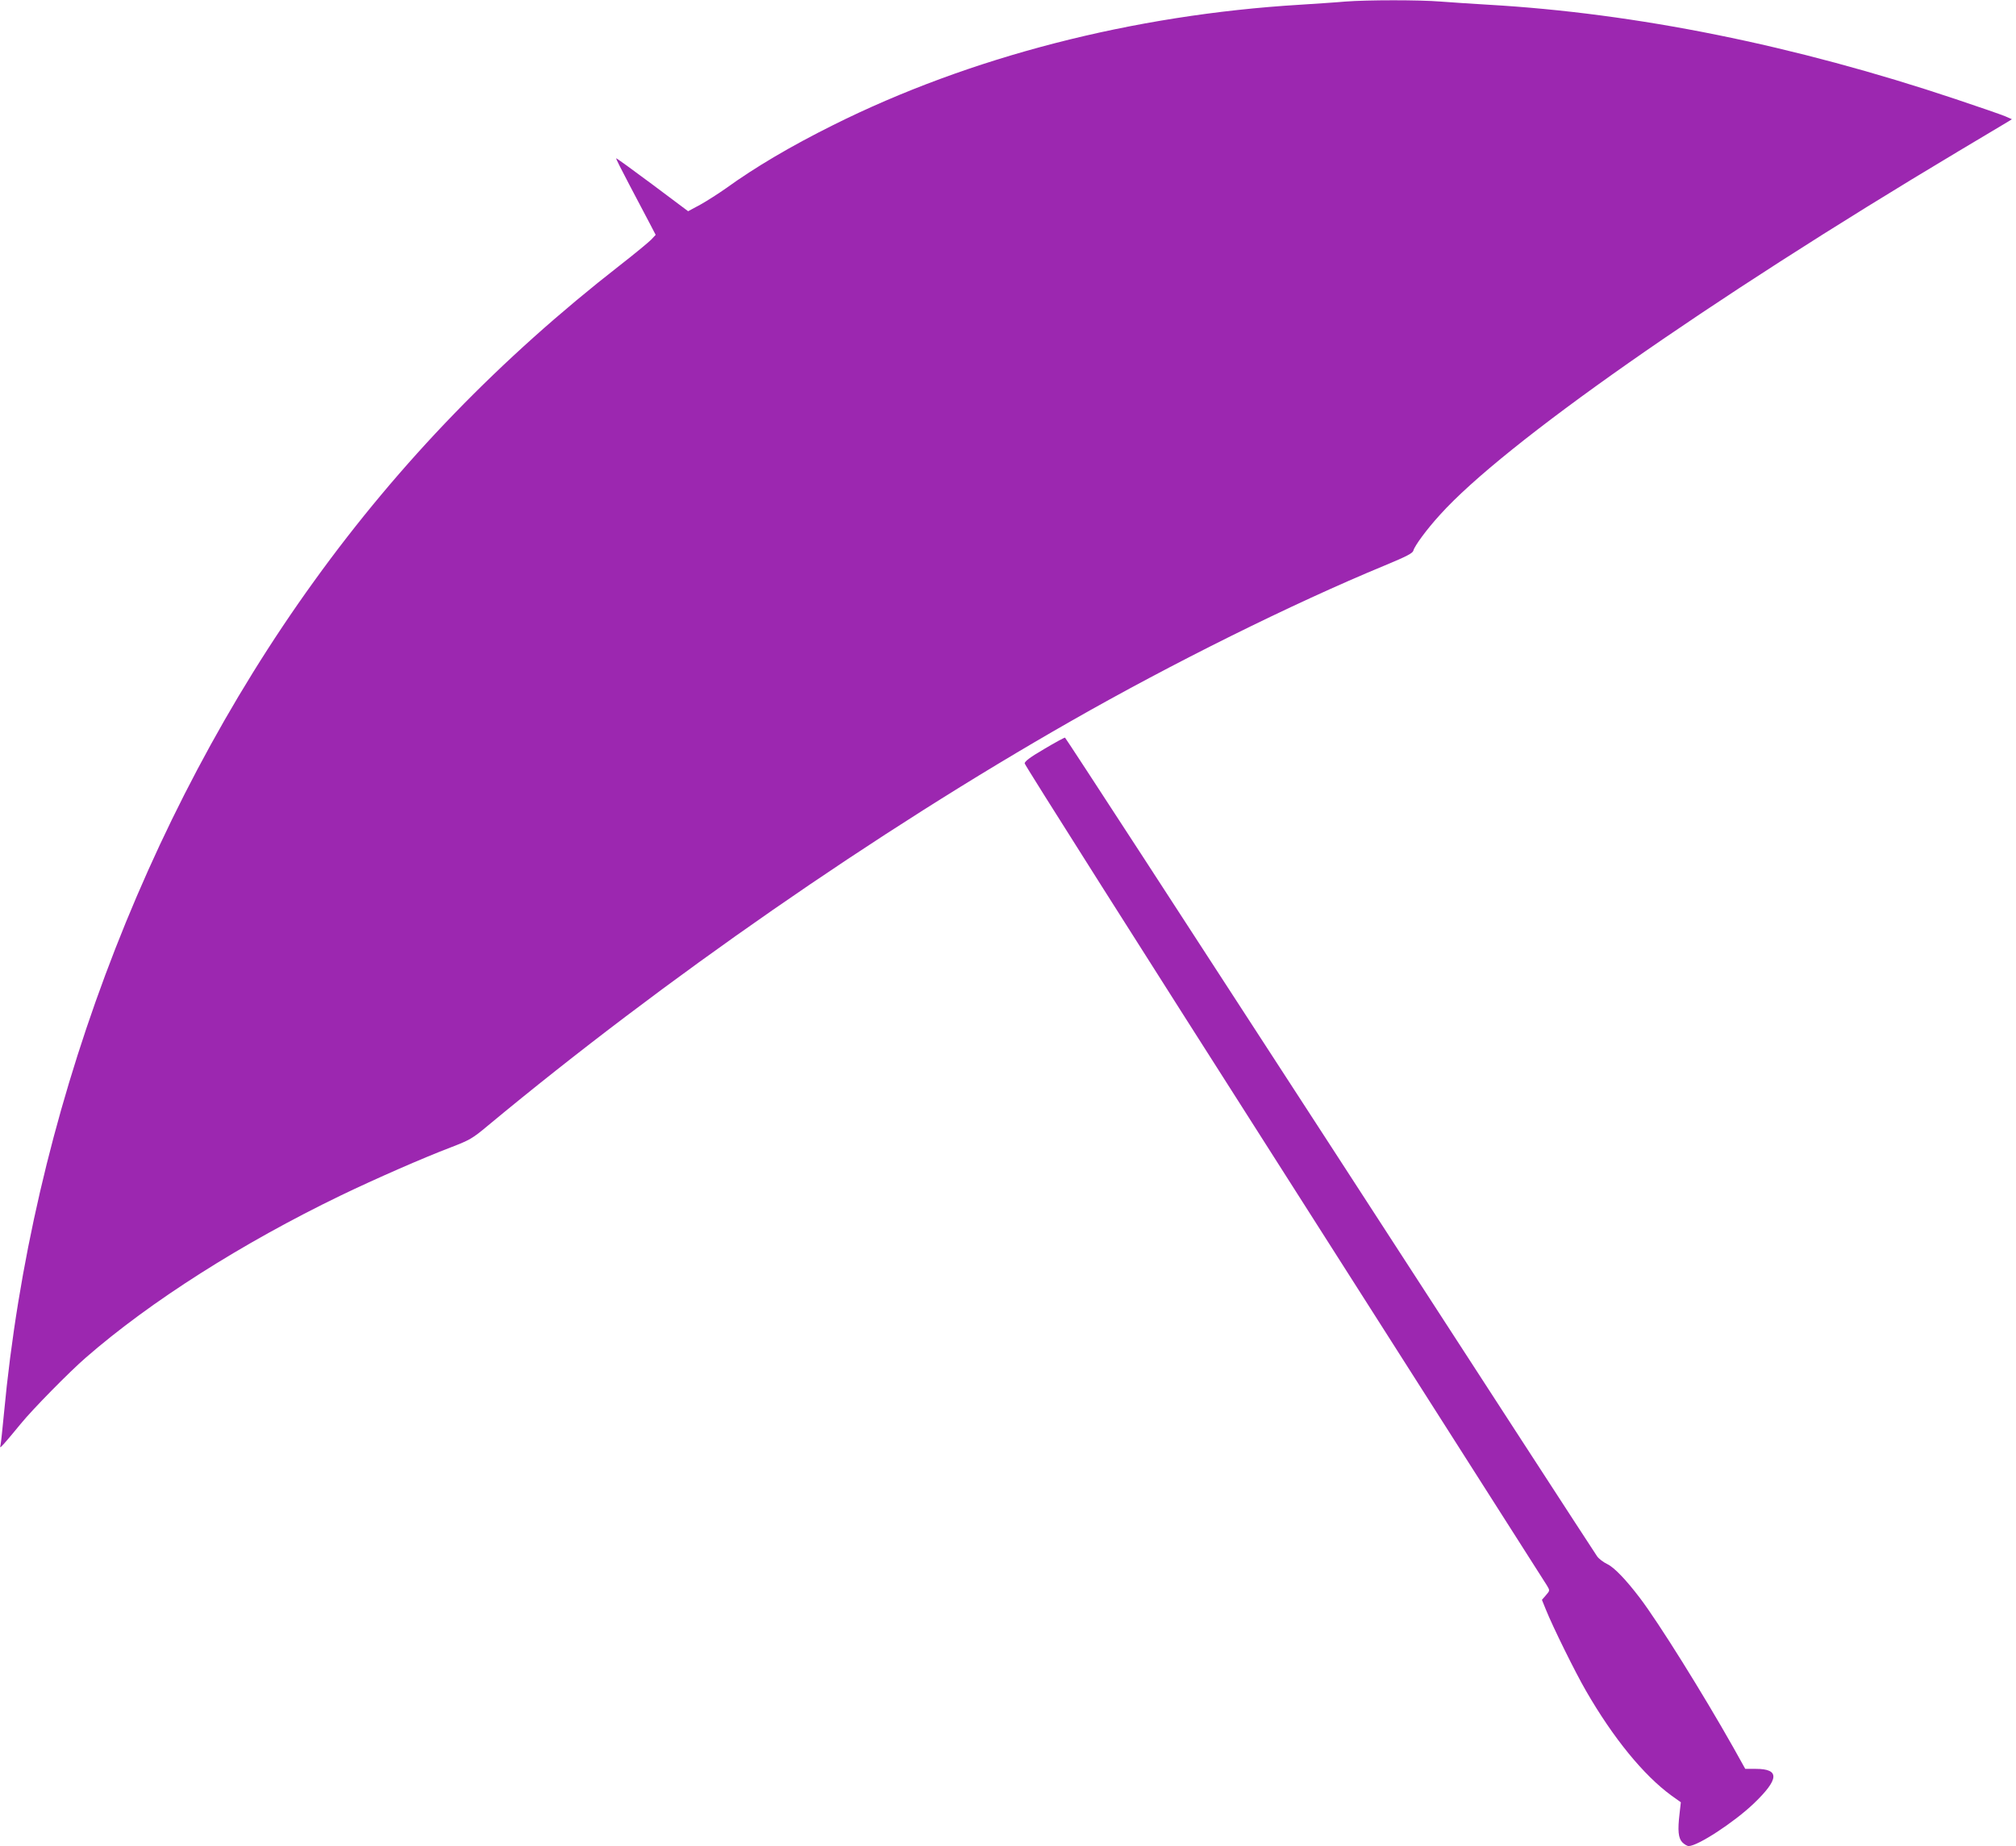
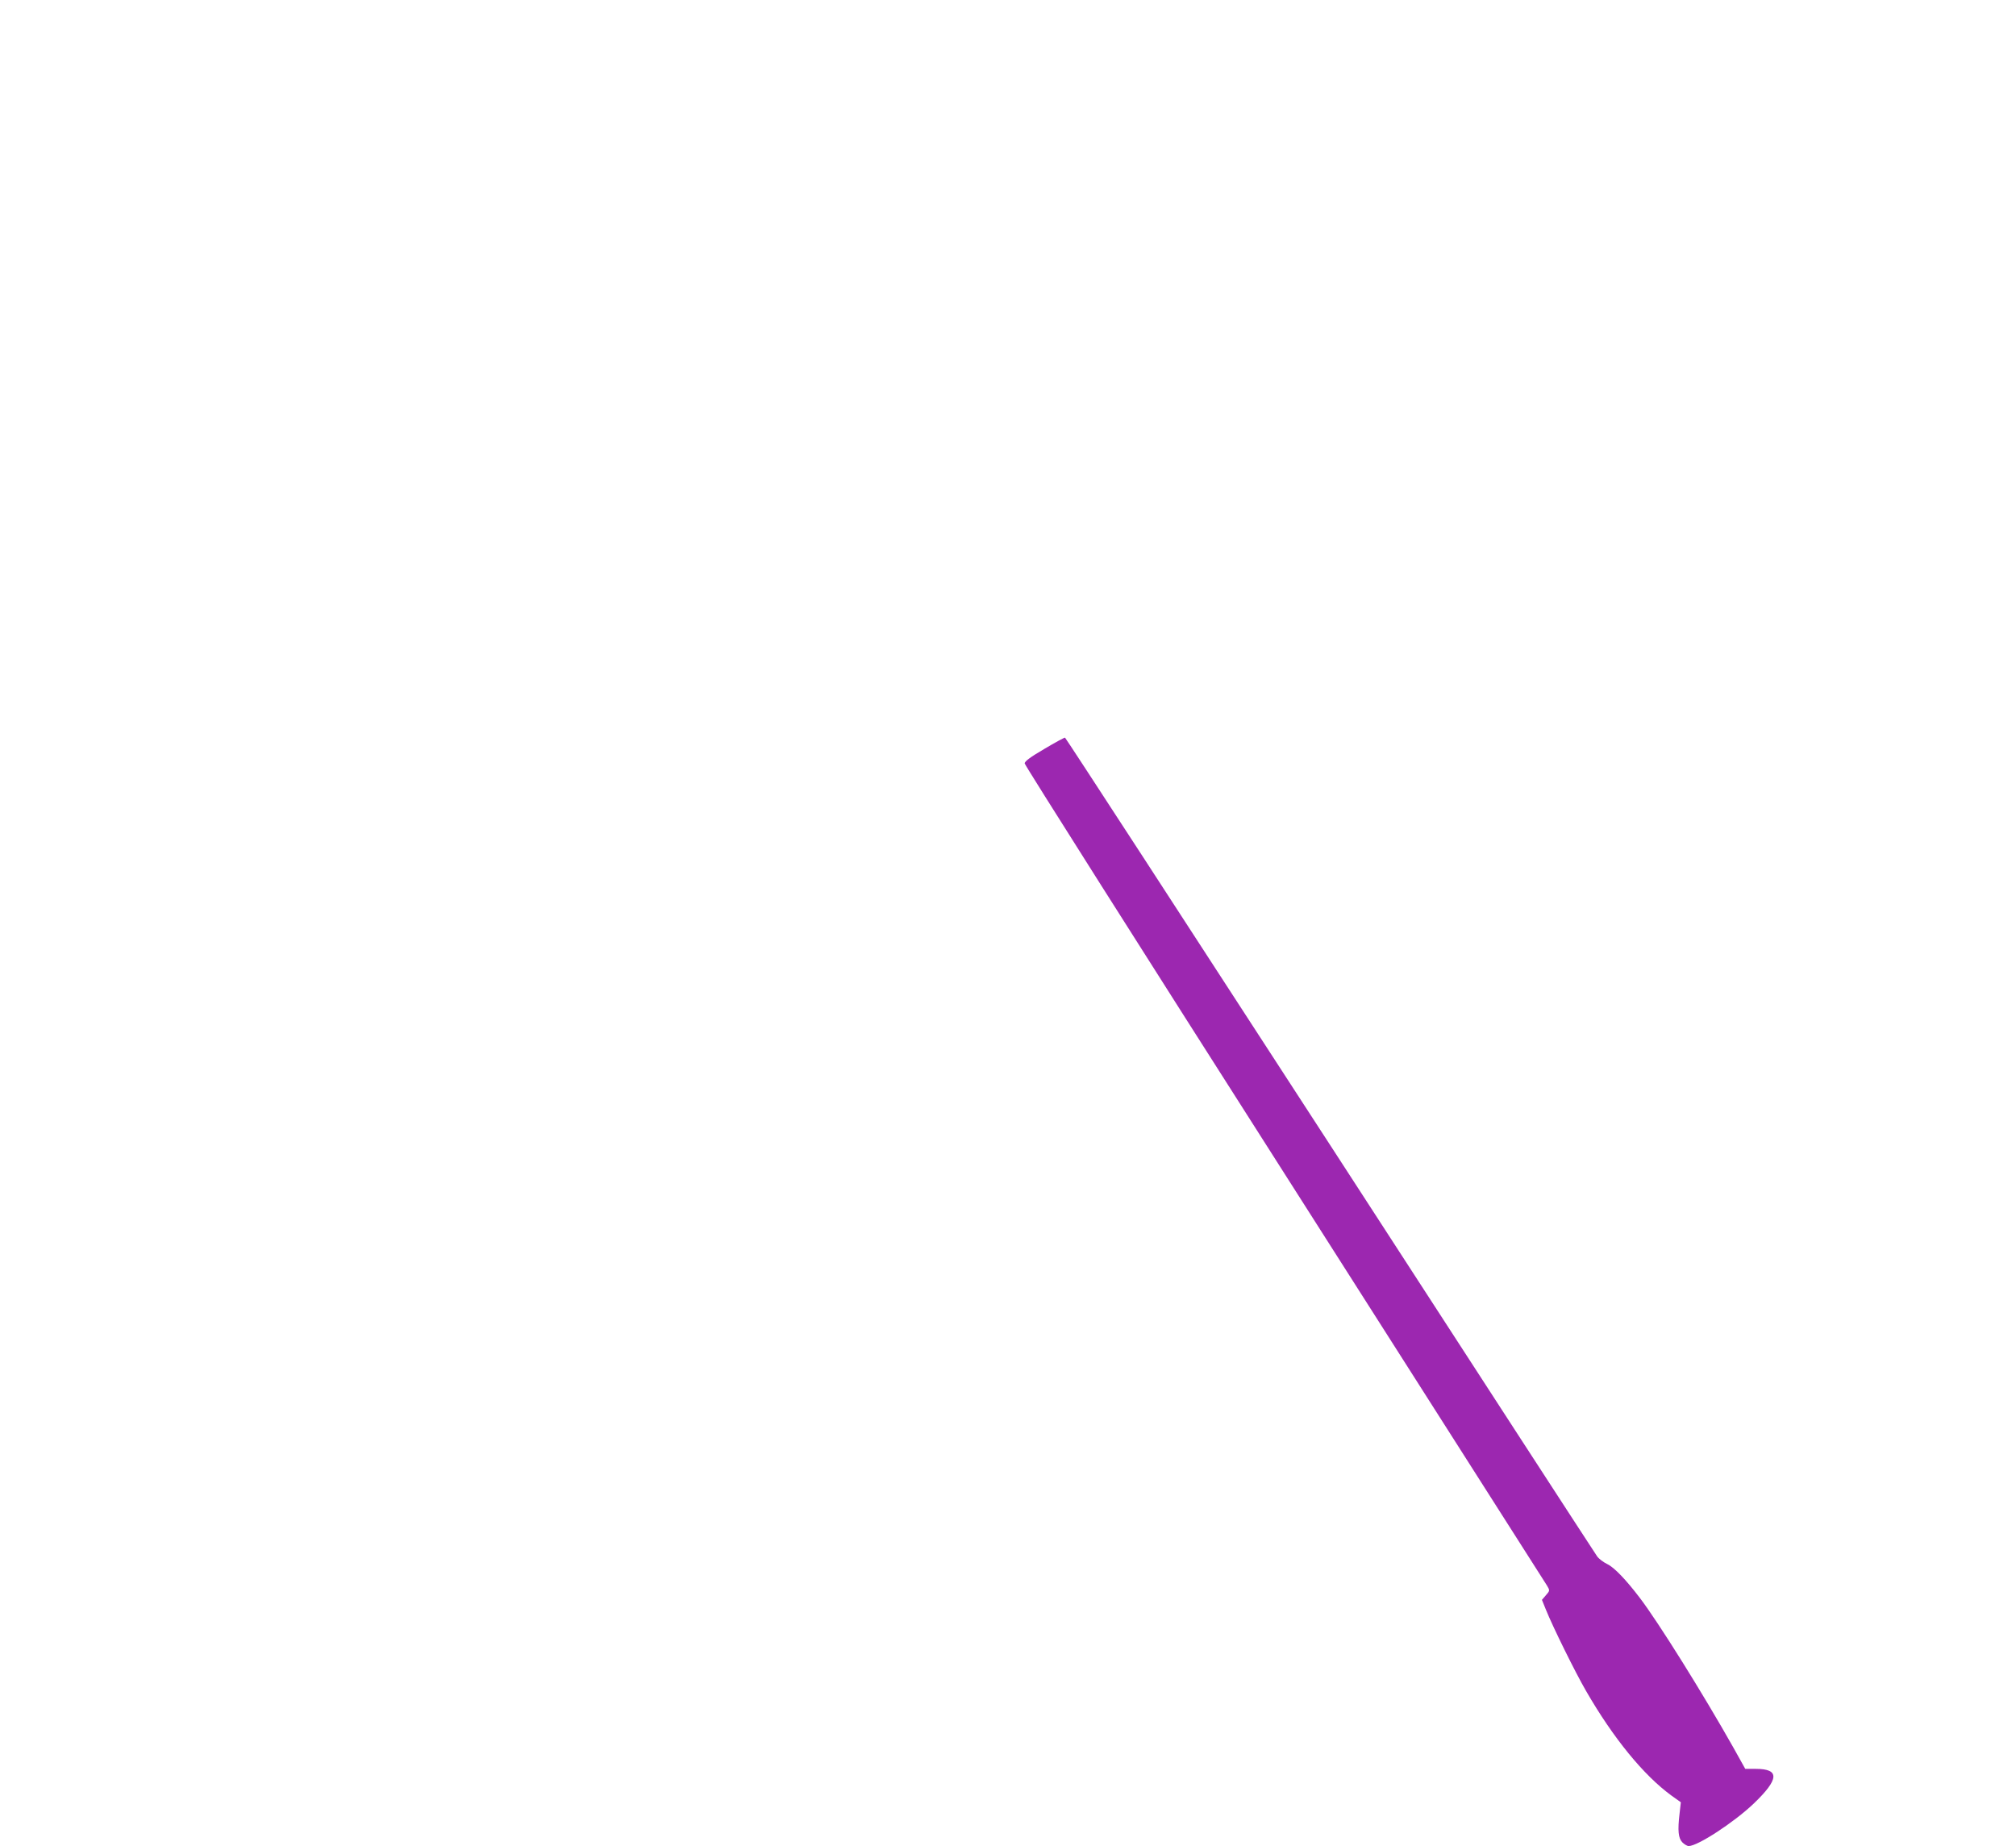
<svg xmlns="http://www.w3.org/2000/svg" version="1.0" width="1280pt" height="1172pt" viewBox="0 0 1280 1172" preserveAspectRatio="xMidYMid meet">
  <g transform="translate(0,1172) scale(0.1,-0.1)" fill="#9c27b0" stroke="none">
-     <path d="M8540 11710 c-52 -5 -180 -13 -285 -20 -1062 -64 -2100 -332 -2965 -764 -271 -135 -496 -268 -680 -401 -47 -33 -120 -80 -163 -104 l-78 -42 -227 170 c-125 93 -228 168 -230 166 -2 -2 37 -79 86 -172 49 -92 106 -201 127 -241 l38 -73 -29 -31 c-16 -16 -105 -90 -199 -163 -757 -590 -1396 -1249 -1941 -2005 -1086 -1504 -1793 -3402 -1969 -5285 -9 -93 -18 -181 -21 -195 -5 -25 -5 -24 23 6 15 17 63 73 105 125 74 91 309 330 413 420 410 357 991 726 1620 1030 218 105 524 239 698 305 119 46 136 55 235 138 1118 928 2467 1864 3702 2568 641 366 1404 745 1992 988 142 59 178 78 182 95 8 30 84 134 169 227 405 450 1692 1352 3292 2308 160 95 301 180 315 188 l24 15 -43 19 c-24 10 -165 59 -315 109 -1022 342 -2027 545 -2966 599 -102 6 -237 15 -302 20 -132 11 -467 11 -608 0z" />
    <path d="M6630 6965 c-89 -52 -125 -79 -124 -92 0 -10 742 -1181 1649 -2603 906 -1422 1656 -2599 1667 -2616 19 -32 19 -32 -7 -62 l-25 -29 26 -64 c43 -107 186 -397 254 -514 173 -300 366 -536 543 -665 l59 -42 -8 -71 c-13 -109 -8 -156 17 -183 13 -13 31 -24 41 -24 57 0 287 150 412 269 163 156 167 221 14 221 l-67 0 -77 138 c-192 340 -472 789 -592 947 -89 117 -163 194 -207 215 -25 12 -54 34 -65 50 -11 15 -774 1190 -1695 2611 -922 1421 -1679 2585 -1683 2586 -4 1 -63 -31 -132 -72z" />
  </g>
</svg>